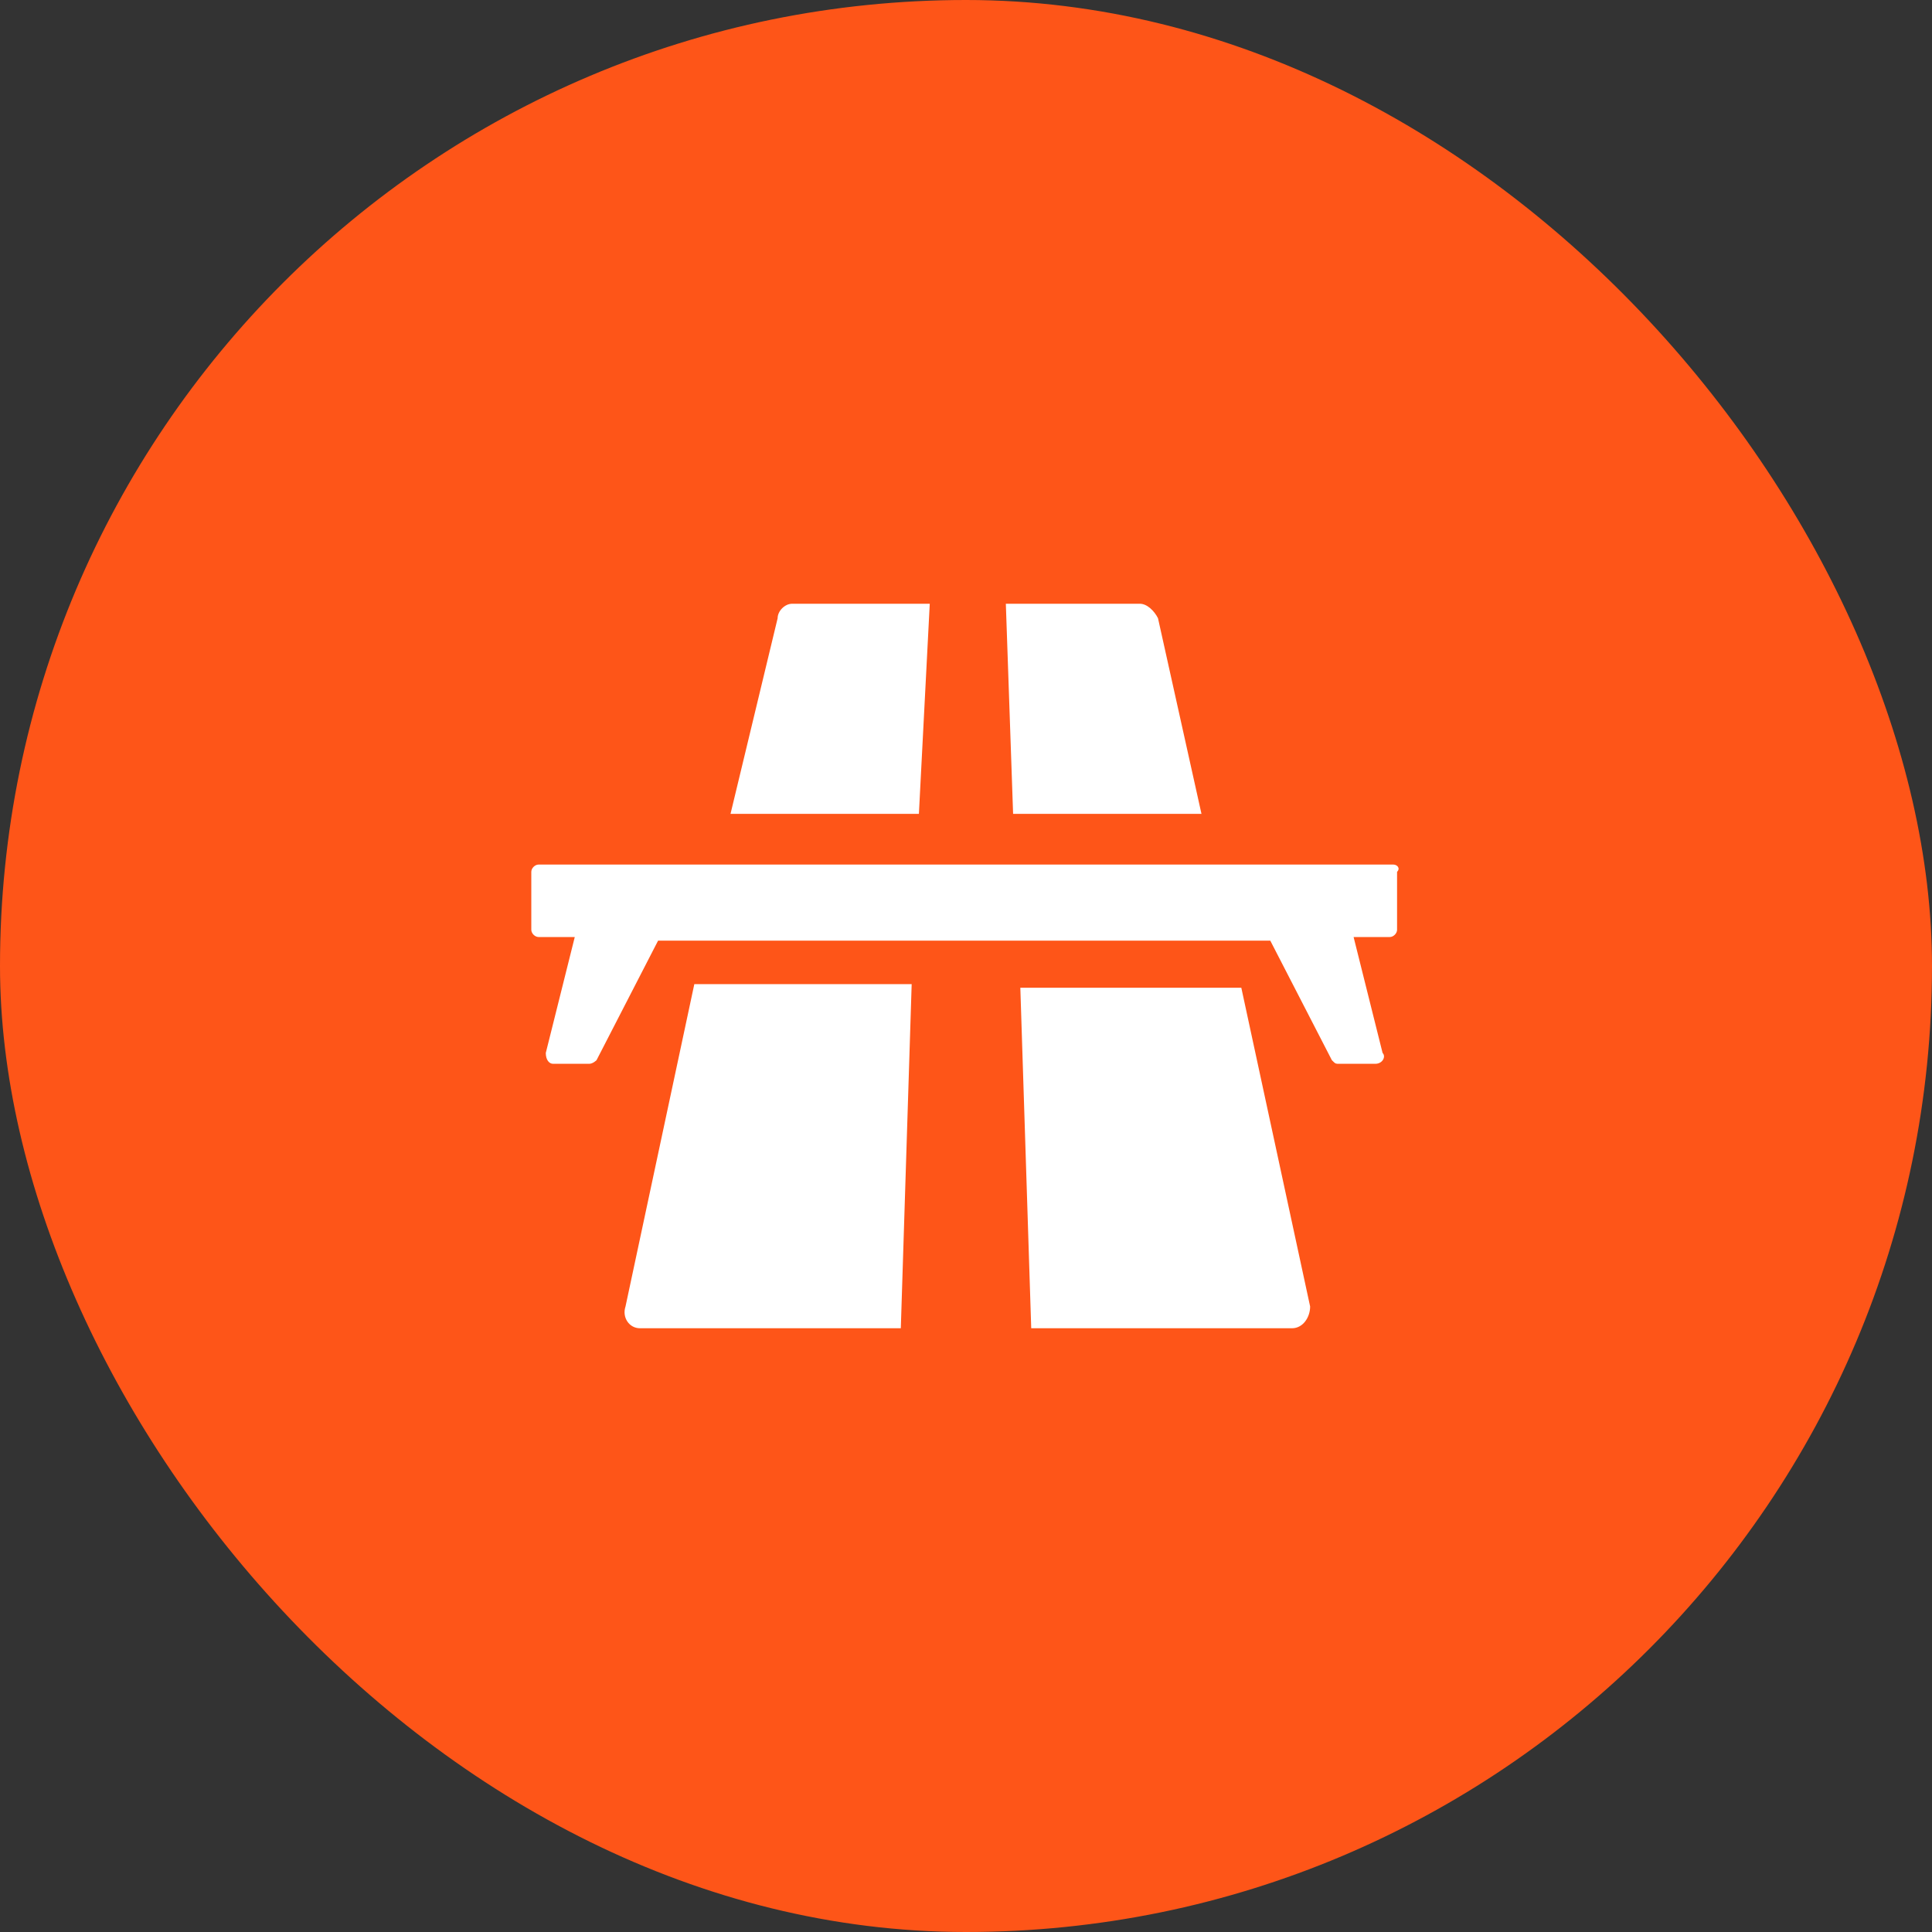
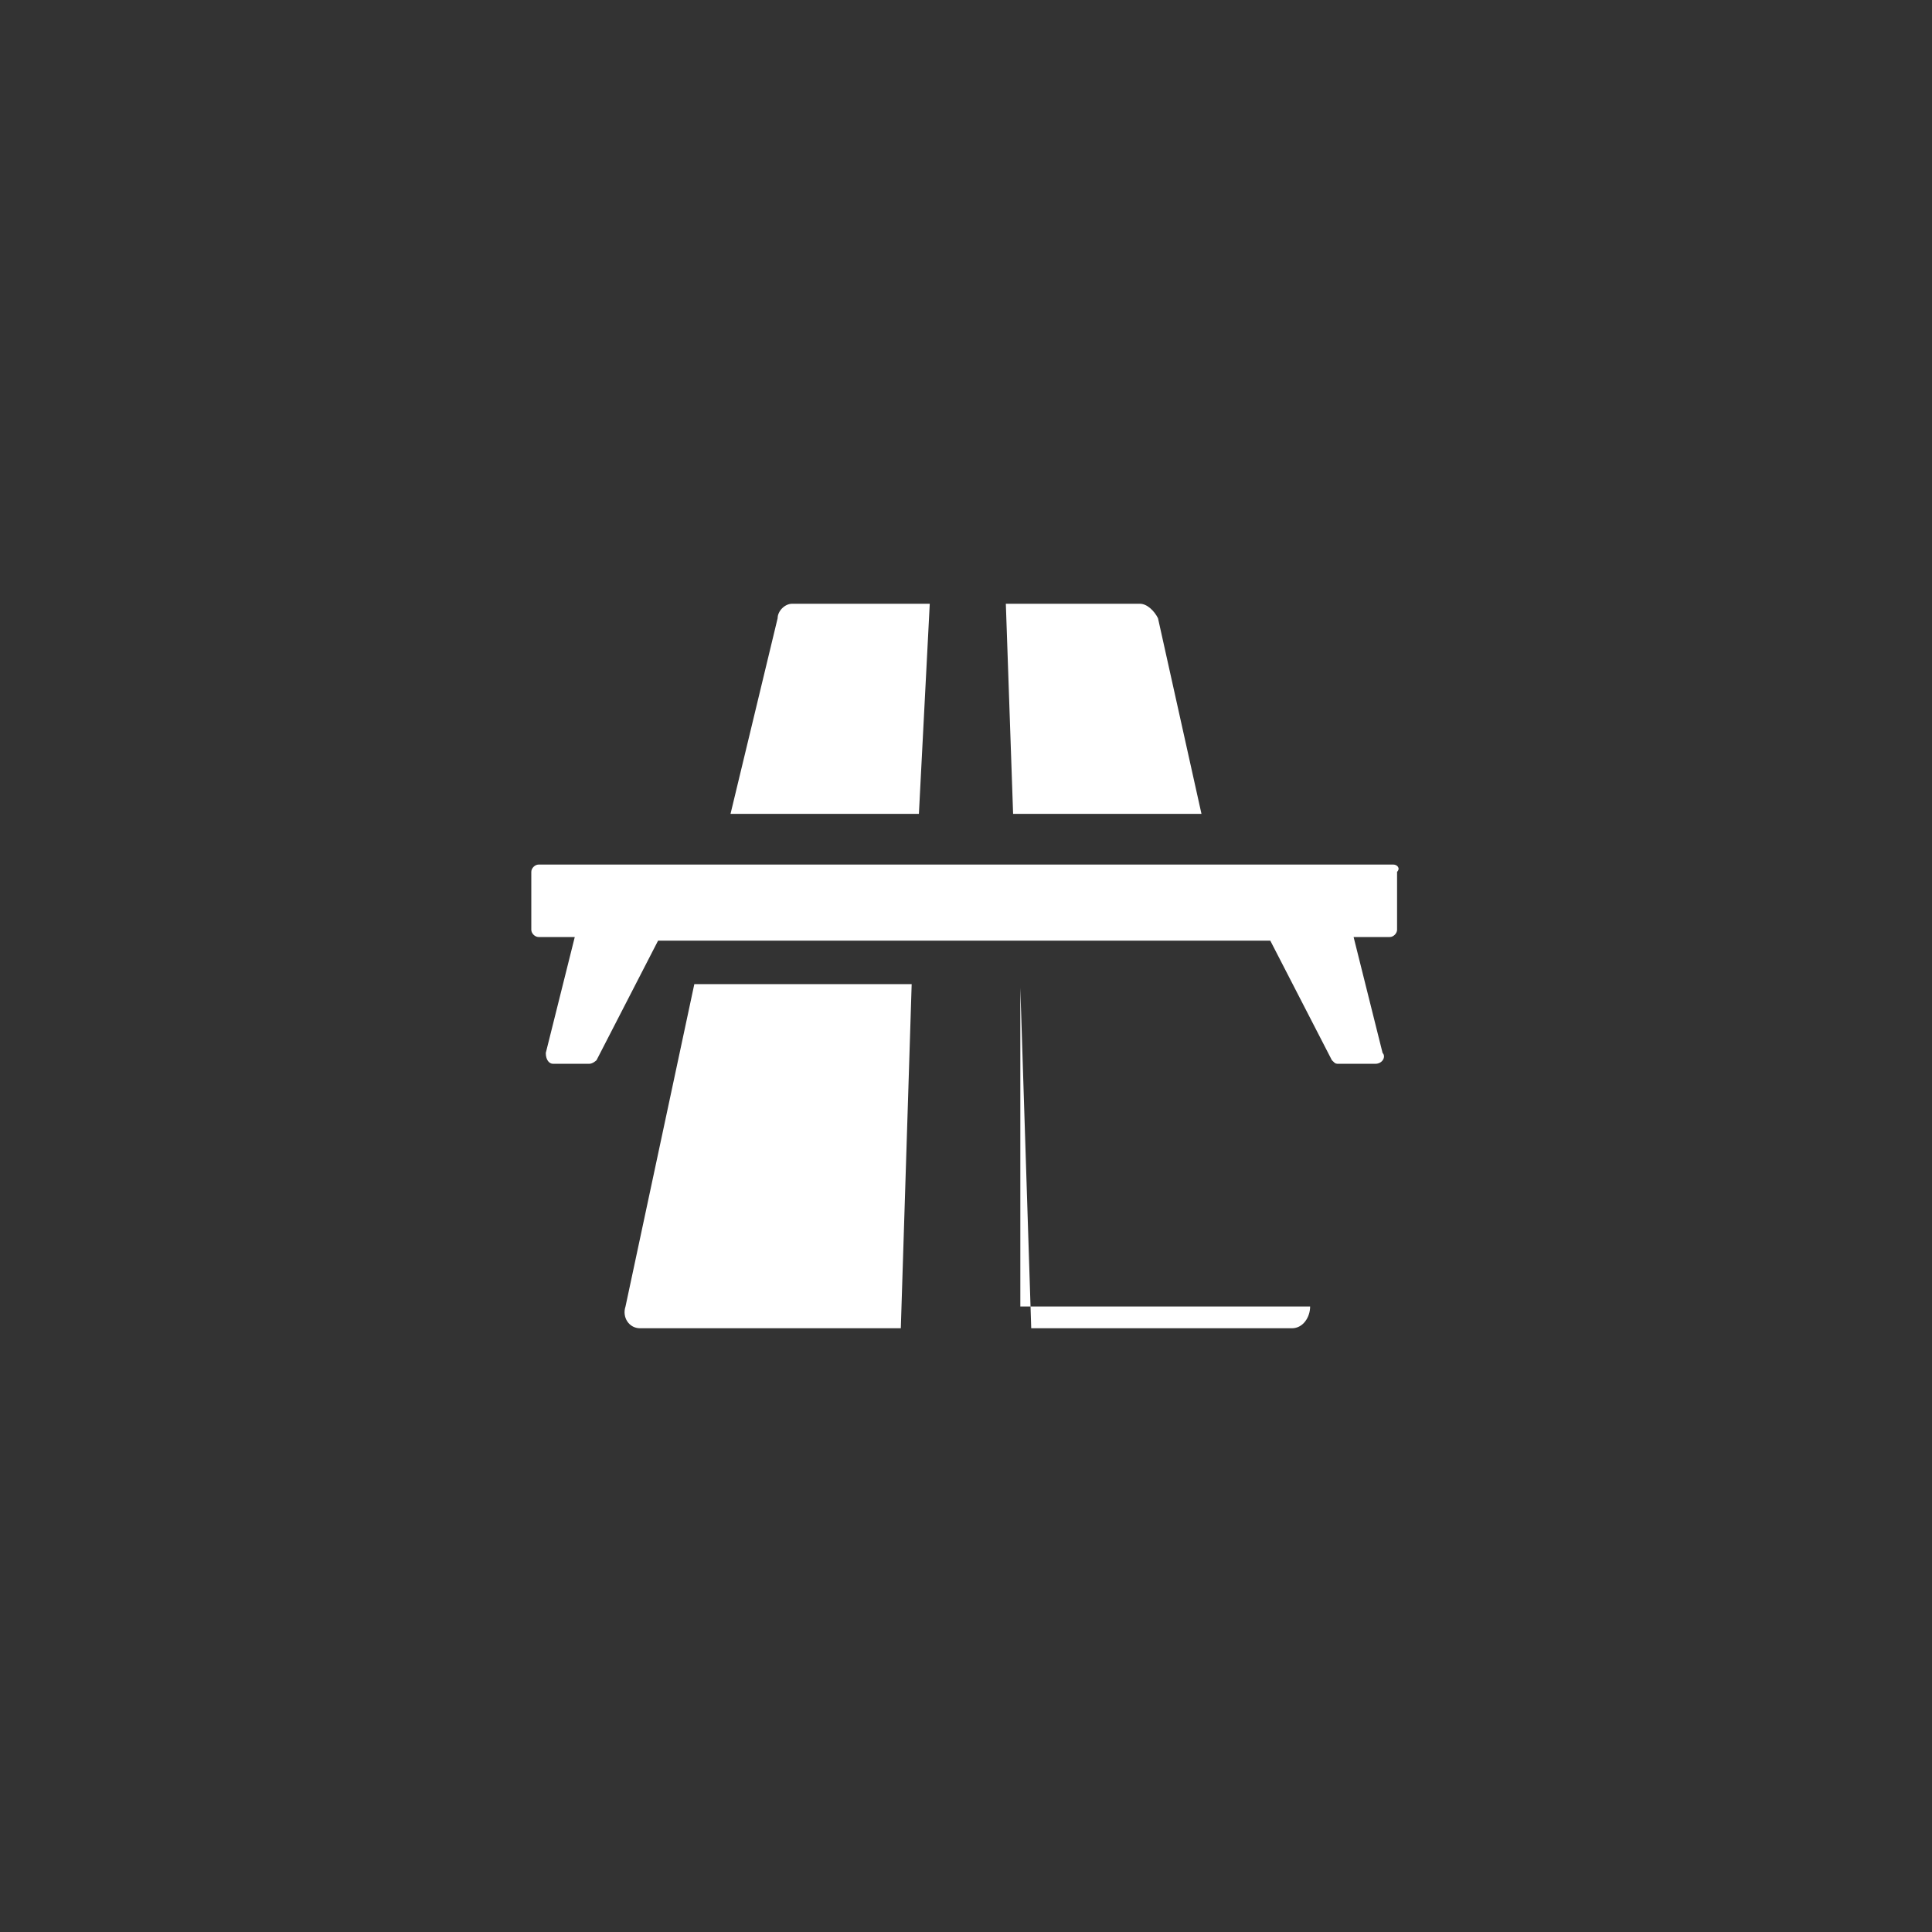
<svg xmlns="http://www.w3.org/2000/svg" width="50" height="50" viewBox="0 0 50 50" fill="none">
  <rect x="0" y="0" width="50" height="50" fill="#333333" stroke="none" />
-   <rect width="50" height="50" rx="25" fill="#FE5518" />
-   <path fill-rule="evenodd" clip-rule="evenodd" d="M24.062 15.625H20.5C20.312 15.625 20.125 15.812 20.125 16L18.906 21.062H23.781L24.062 15.625ZM16.188 33.812C16.094 34.094 16.282 34.375 16.563 34.375H23.313L23.594 25.469H17.969L16.188 33.812ZM29.969 16L31.094 21.062H26.219L26.031 15.625H29.5C29.688 15.625 29.875 15.812 29.969 16ZM26.406 25.562L26.688 34.375H33.438C33.719 34.375 33.906 34.093 33.906 33.812L32.125 25.562H26.406ZM13.938 22.375H36.062C36.156 22.375 36.25 22.469 36.156 22.563V24.063C36.156 24.156 36.062 24.25 35.969 24.25H35.031L35.781 27.25C35.875 27.344 35.781 27.531 35.594 27.531H34.656C34.616 27.531 34.593 27.531 34.573 27.524C34.546 27.515 34.523 27.492 34.469 27.438L32.875 24.344H17.031L15.438 27.438C15.438 27.438 15.344 27.531 15.25 27.531H14.312C14.219 27.531 14.125 27.438 14.125 27.25L14.875 24.25H13.938C13.844 24.25 13.75 24.156 13.75 24.063V22.563C13.75 22.469 13.844 22.375 13.938 22.375Z" fill="white" />
+   <path fill-rule="evenodd" clip-rule="evenodd" d="M24.062 15.625H20.5C20.312 15.625 20.125 15.812 20.125 16L18.906 21.062H23.781L24.062 15.625ZM16.188 33.812C16.094 34.094 16.282 34.375 16.563 34.375H23.313L23.594 25.469H17.969L16.188 33.812ZM29.969 16L31.094 21.062H26.219L26.031 15.625H29.5C29.688 15.625 29.875 15.812 29.969 16ZM26.406 25.562L26.688 34.375H33.438C33.719 34.375 33.906 34.093 33.906 33.812H26.406ZM13.938 22.375H36.062C36.156 22.375 36.25 22.469 36.156 22.563V24.063C36.156 24.156 36.062 24.25 35.969 24.25H35.031L35.781 27.25C35.875 27.344 35.781 27.531 35.594 27.531H34.656C34.616 27.531 34.593 27.531 34.573 27.524C34.546 27.515 34.523 27.492 34.469 27.438L32.875 24.344H17.031L15.438 27.438C15.438 27.438 15.344 27.531 15.25 27.531H14.312C14.219 27.531 14.125 27.438 14.125 27.25L14.875 24.25H13.938C13.844 24.25 13.75 24.156 13.75 24.063V22.563C13.75 22.469 13.844 22.375 13.938 22.375Z" fill="white" />
</svg>